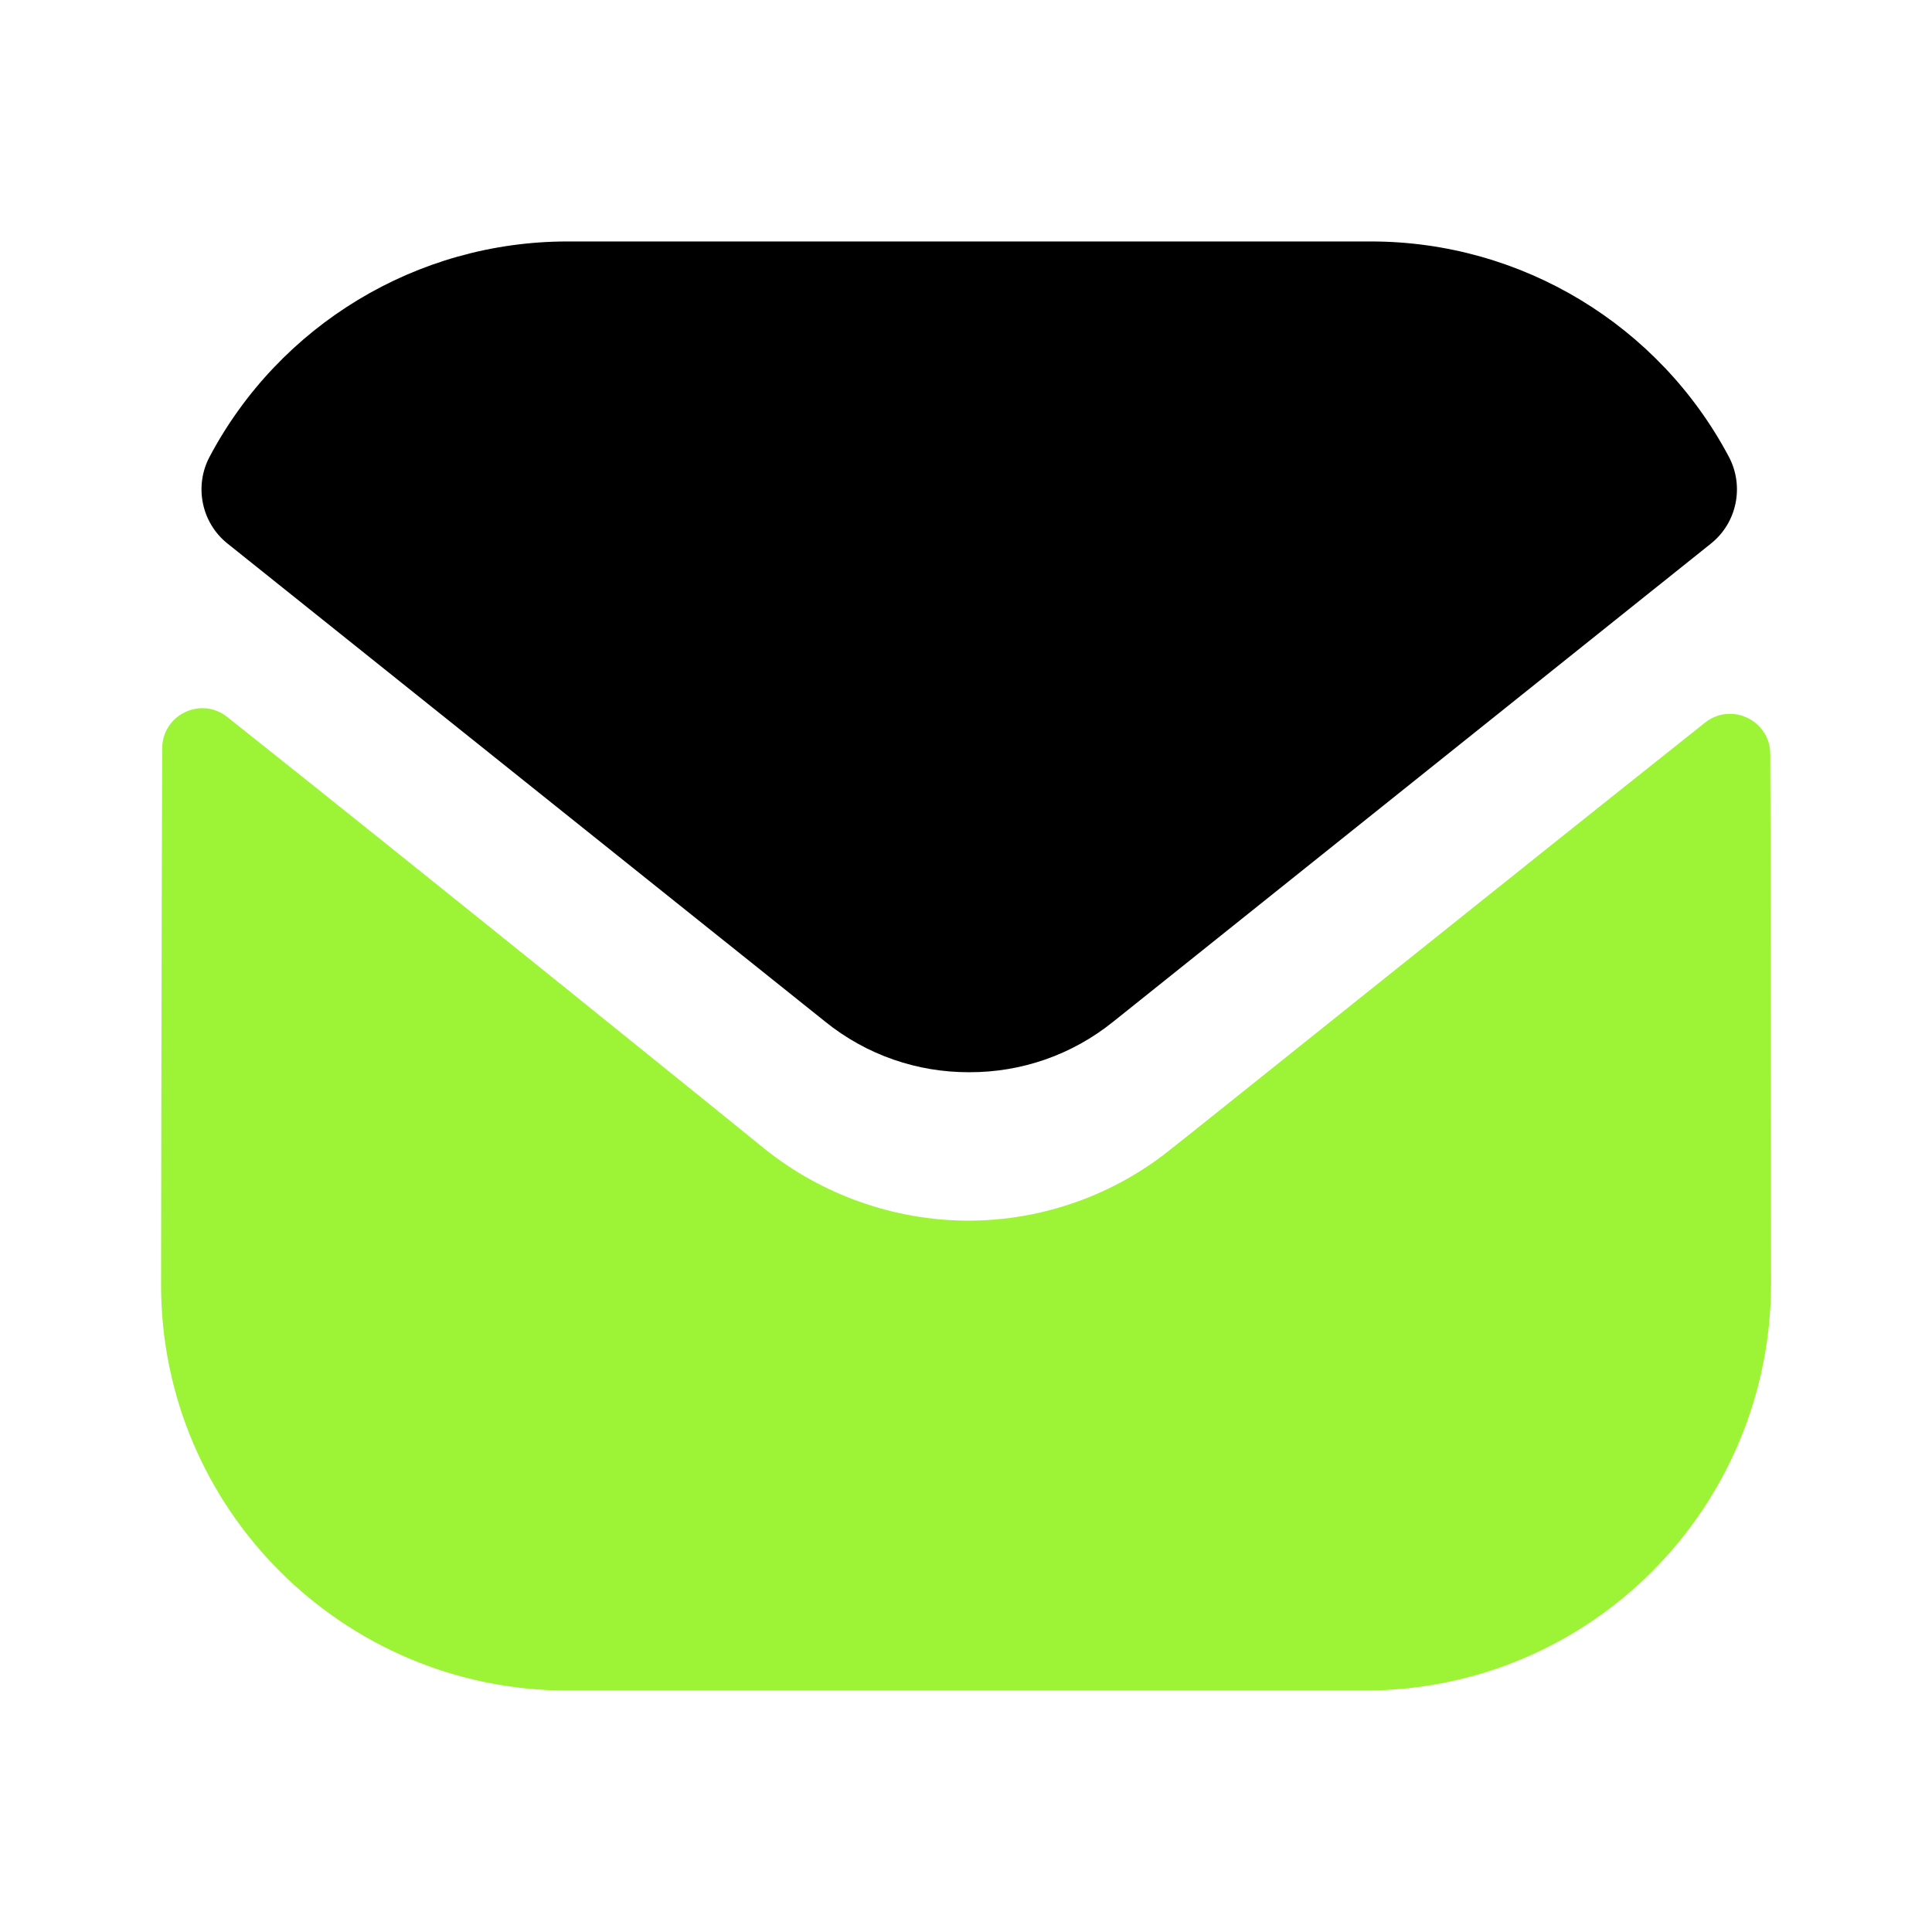
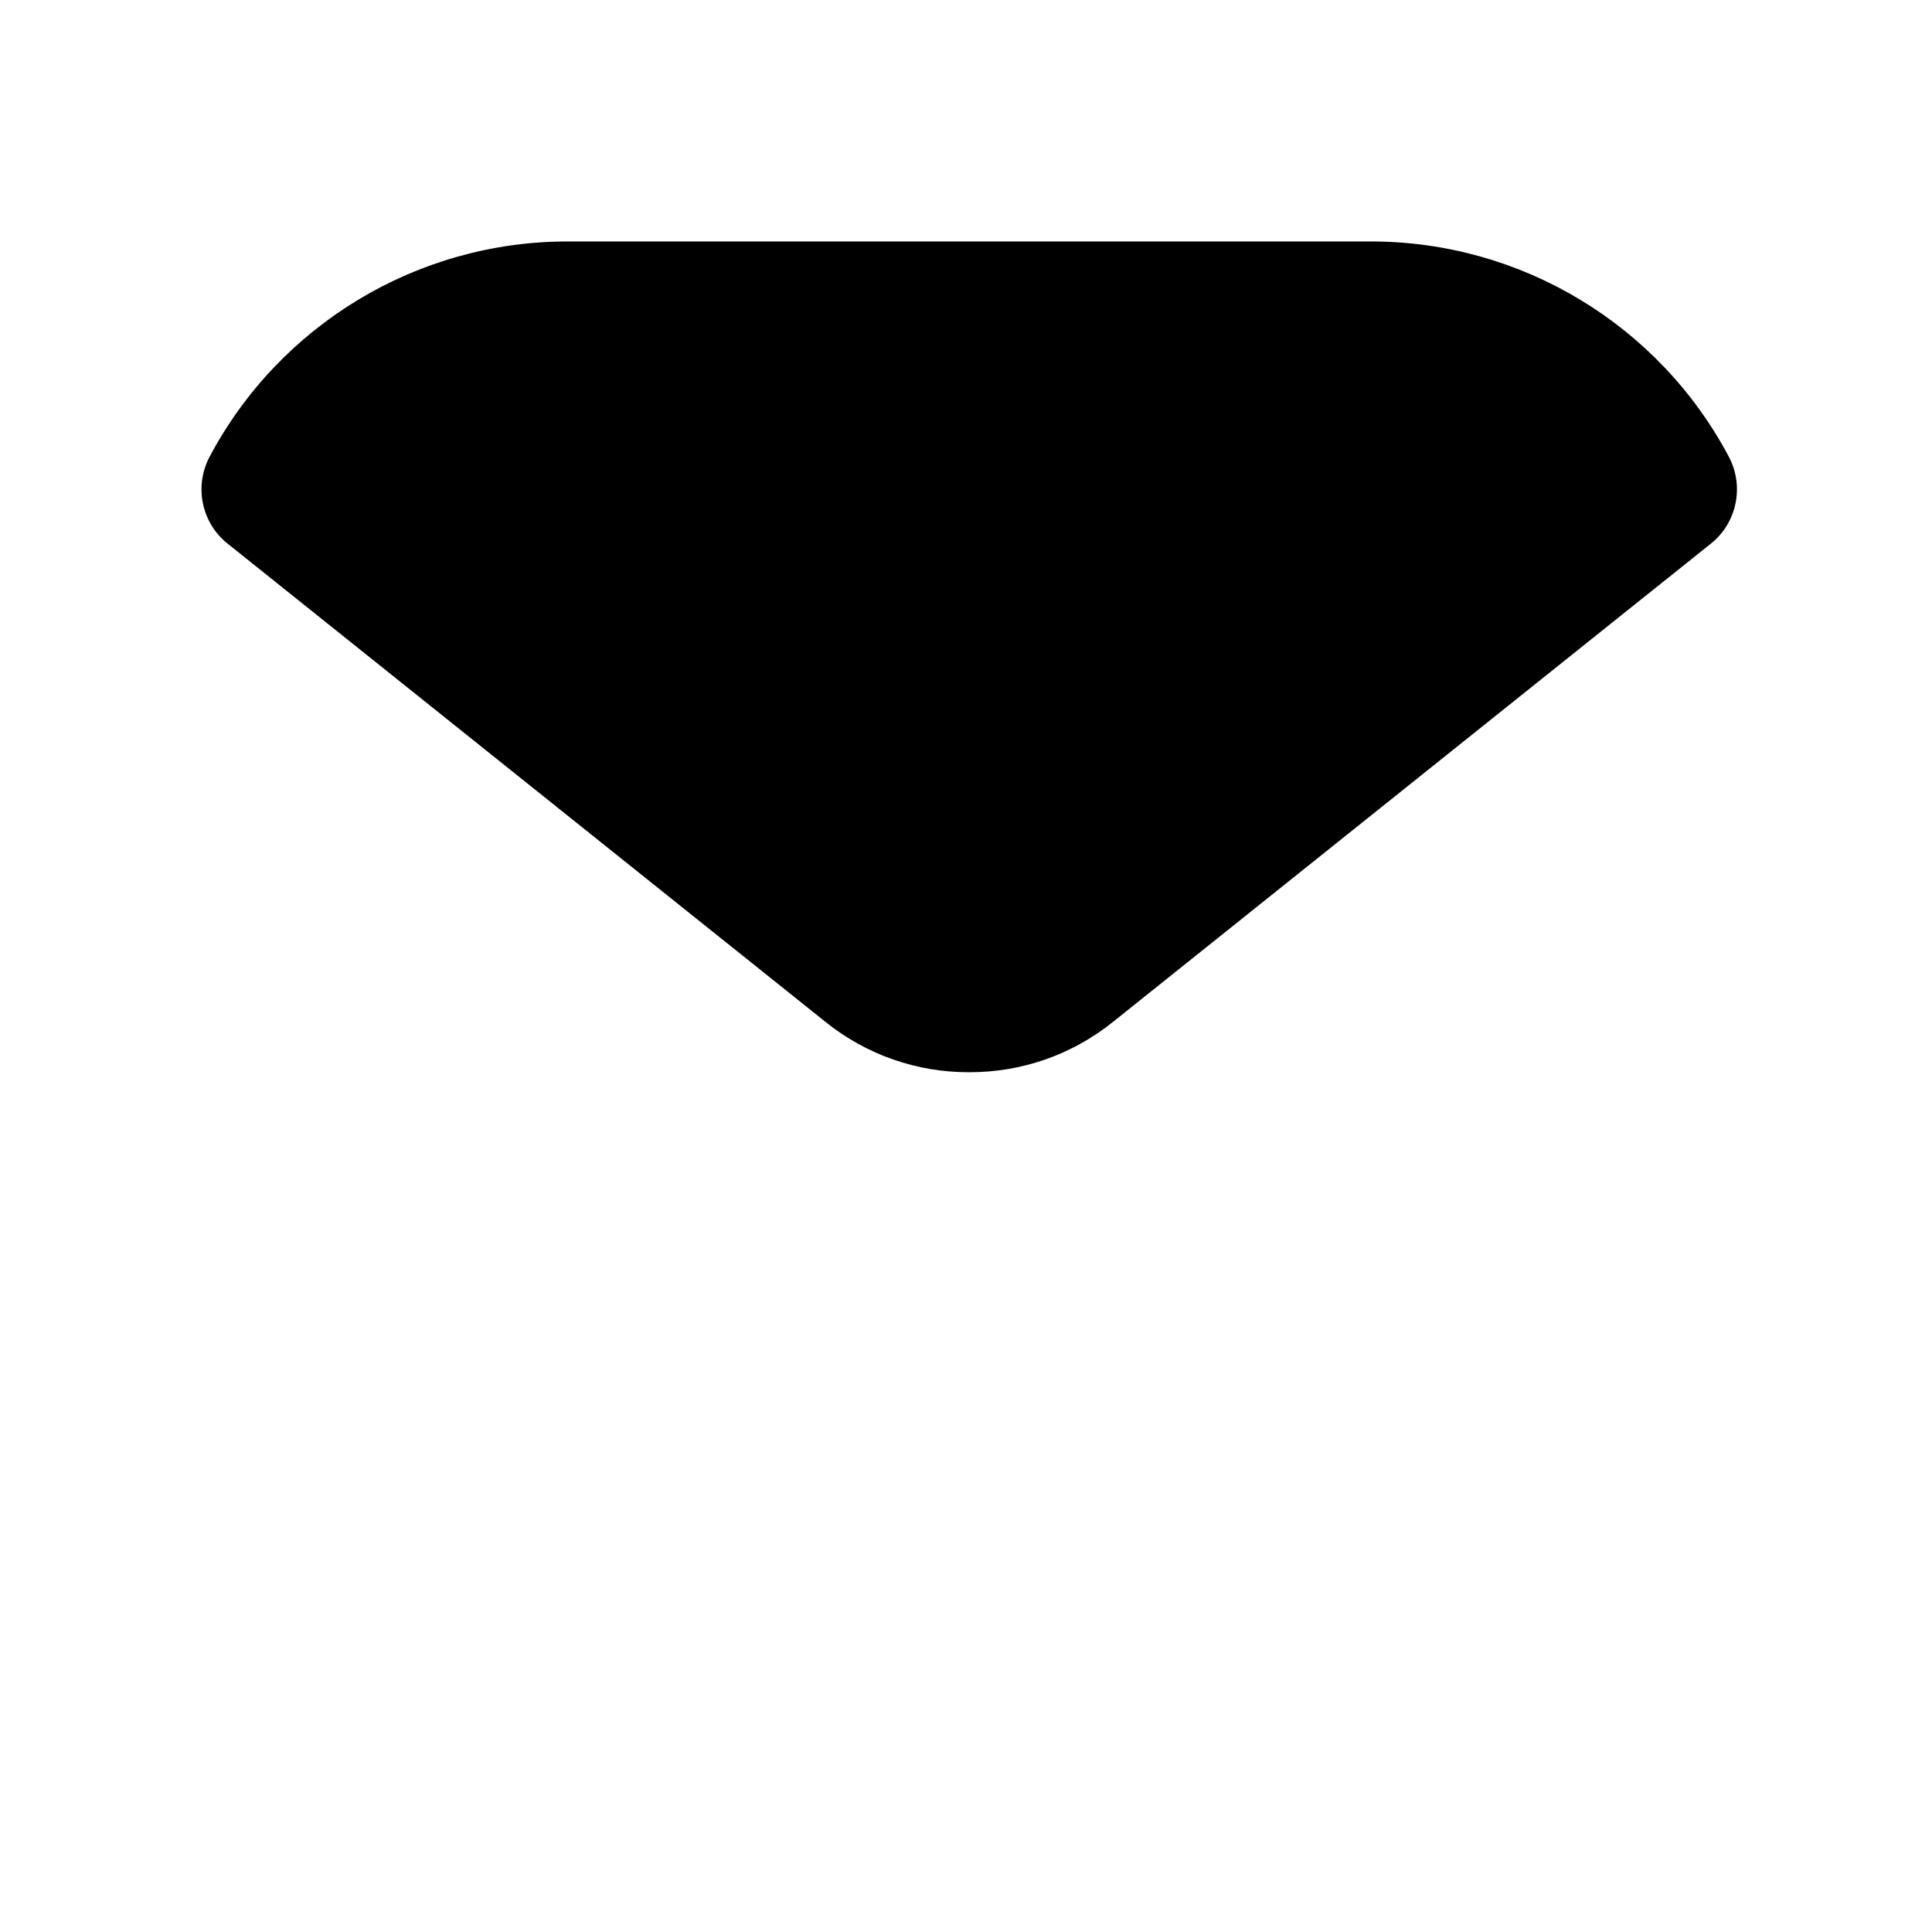
<svg xmlns="http://www.w3.org/2000/svg" width="50" height="50" viewBox="0 0 50 50" fill="none">
-   <path d="M45.835 33.209C45.835 39.021 41.168 43.73 35.355 43.751H35.335H14.689C8.897 43.751 4.168 39.063 4.168 33.25V33.23C4.168 33.23 4.18 24.009 4.197 19.371C4.199 18.5 5.199 18.013 5.88 18.555C10.831 22.482 19.683 29.642 19.793 29.736C21.272 30.921 23.147 31.59 25.064 31.59C26.98 31.59 28.855 30.921 30.335 29.713C30.445 29.64 39.099 22.694 44.124 18.703C44.808 18.159 45.812 18.646 45.814 19.515C45.835 24.117 45.835 33.209 45.835 33.209Z" fill="#9DF436" />
  <path d="M44.742 11.82C42.938 8.42 39.388 6.249 35.479 6.249H14.688C10.779 6.249 7.229 8.42 5.425 11.82C5.021 12.58 5.213 13.528 5.886 14.066L21.354 26.439C22.438 27.314 23.75 27.749 25.063 27.749C25.071 27.749 25.077 27.749 25.084 27.749C25.09 27.749 25.098 27.749 25.104 27.749C26.417 27.749 27.729 27.314 28.813 26.439L44.281 14.066C44.954 13.528 45.146 12.58 44.742 11.82Z" fill="black" />
</svg>